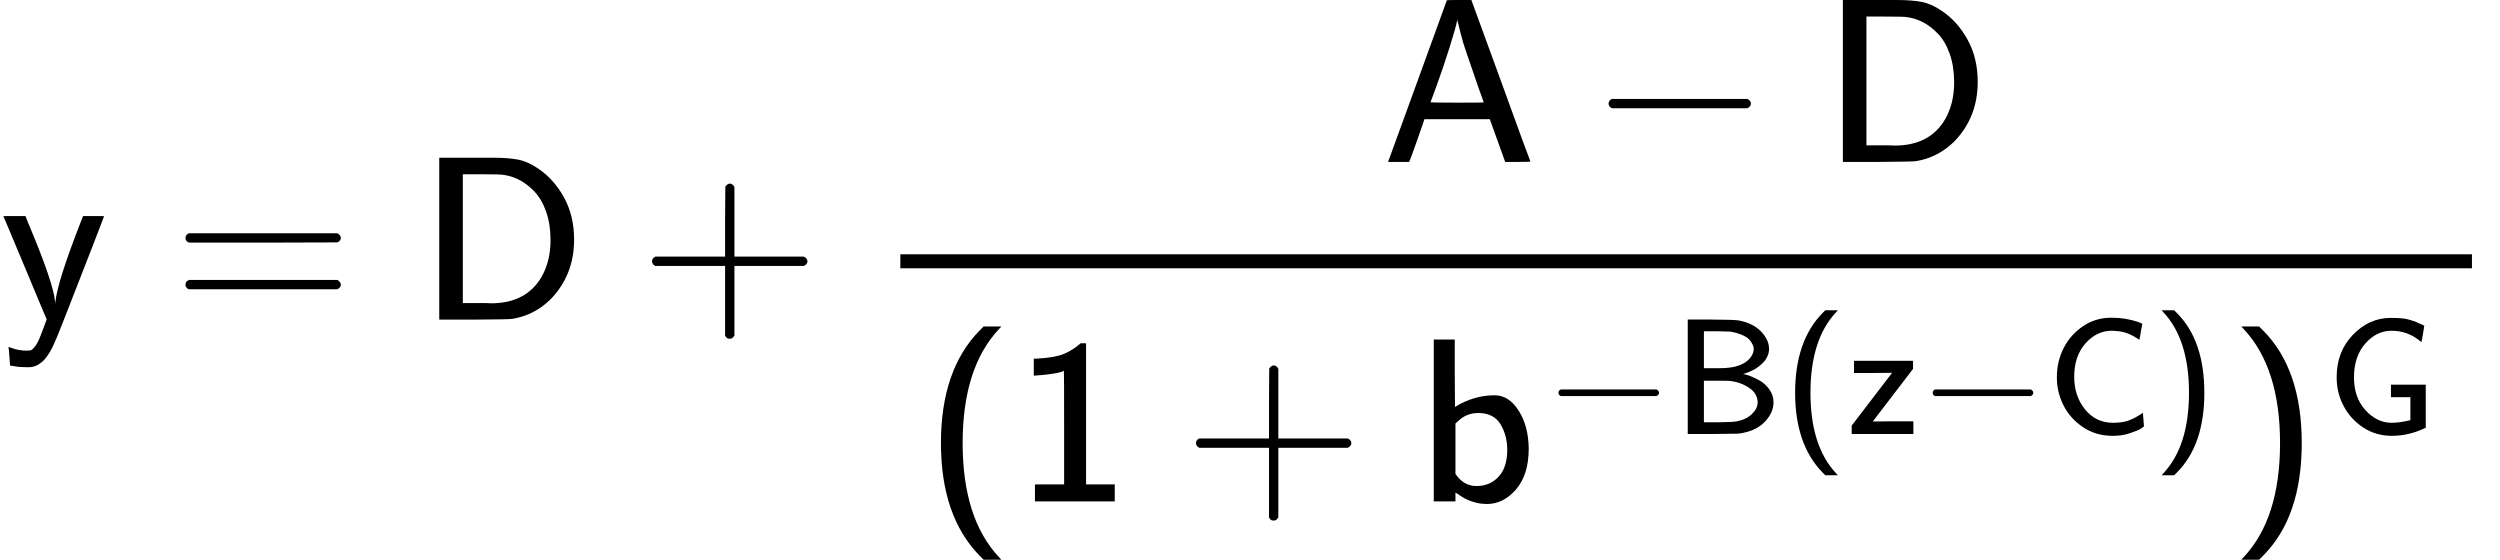
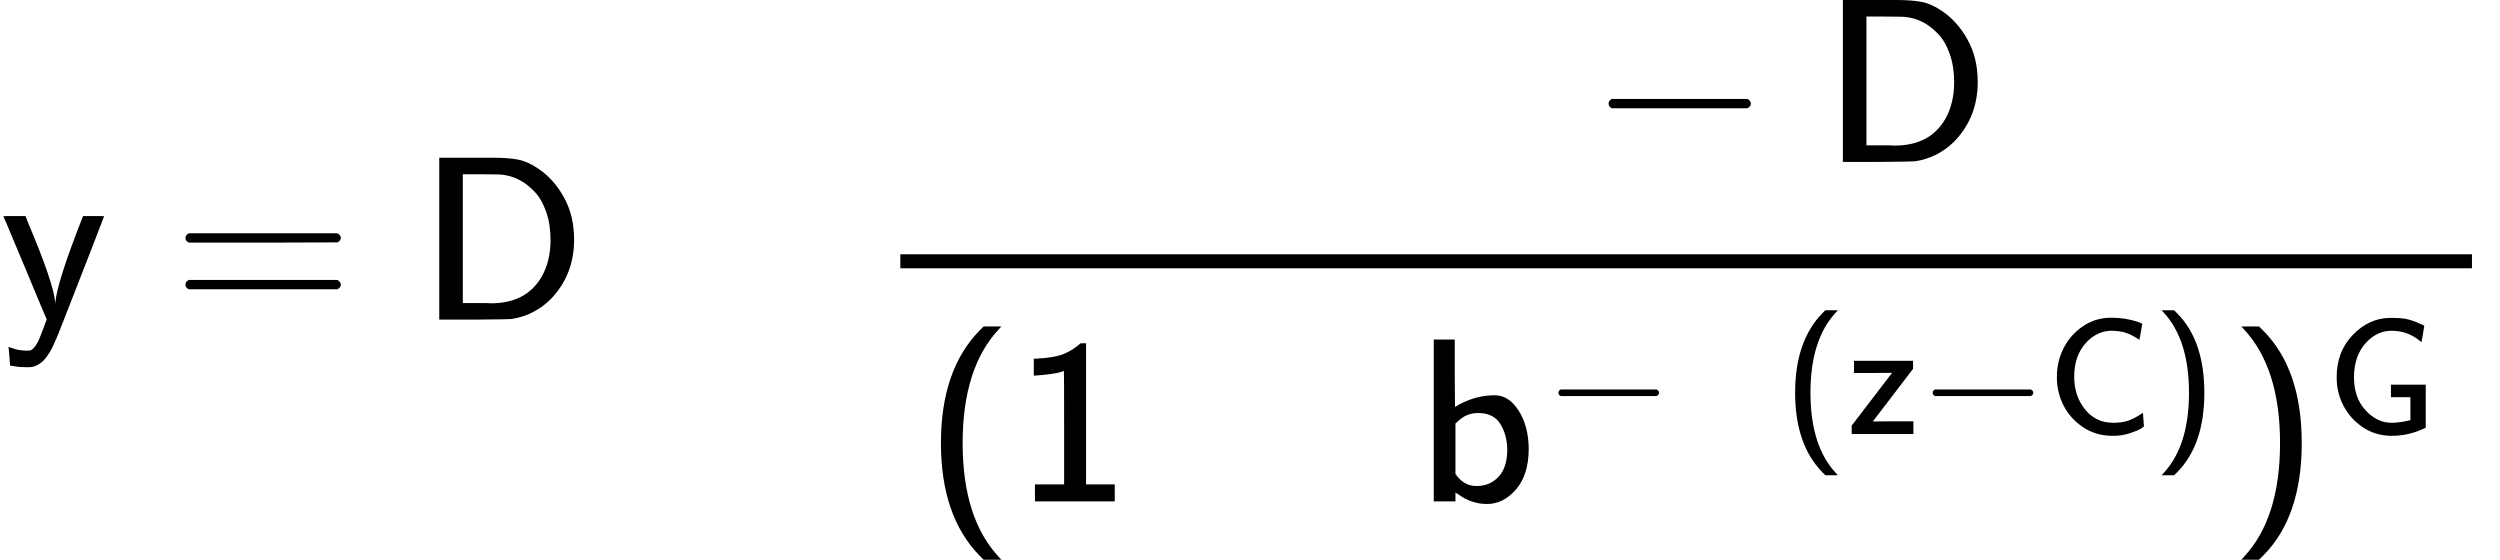
<svg xmlns="http://www.w3.org/2000/svg" xmlns:xlink="http://www.w3.org/1999/xlink" width="185.055px" height="41.434px" viewBox="0 -1370 10715.5 2399.3" aria-hidden="true">
  <defs>
    <path id="MJX-52-TEX-SS-1D5D2" d="M113 -204Q83 -204 63 -200L43 -197Q43 -196 40 -157T36 -117L48 -121Q79 -133 114 -133Q124 -133 130 -132T145 -121T163 -94Q169 -82 184 -42T200 1L188 29Q176 57 152 115T107 223T62 330T26 416L14 443Q14 444 61 444H109L122 411Q230 155 236 75L237 65V74Q245 161 348 424L356 444H401Q446 444 446 443L396 313Q345 183 293 49T236 -93Q191 -204 123 -204H113Z" />
    <path id="MJX-52-TEX-SS-3D" d="M56 350Q56 363 70 370H707Q722 362 722 350Q722 339 708 331L390 330H72Q56 335 56 350ZM56 150Q56 165 72 170H708Q722 160 722 150Q722 138 707 130H70Q56 137 56 150Z" />
    <path id="MJX-52-TEX-SS-1D5A3" d="M88 0V694H237H258H316Q383 694 425 686T511 648Q578 604 622 525T666 343Q666 190 564 86Q494 18 400 3Q387 1 237 0H88ZM565 341Q565 409 546 463T495 550T429 600T359 621Q348 623 267 623H189V71H267Q272 71 286 71T310 70Q461 70 527 184Q565 251 565 341Z" />
-     <path id="MJX-52-TEX-SS-2B" d="M56 237T56 250T70 270H369V420L370 570Q380 583 389 583Q402 583 409 568V270H707Q722 262 722 250T707 230H409V-68Q401 -82 391 -82H389H387Q375 -82 369 -68V230H70Q56 237 56 250Z" />
-     <path id="MJX-52-TEX-SS-1D5A0" d="M183 181Q183 179 152 91T118 0H28L154 346L280 693Q281 694 333 694H385L511 349Q636 4 638 2Q638 0 584 0H530L464 183H184L183 181ZM324 606Q319 578 292 492T238 332T210 256Q210 254 324 254T438 255L429 281L419 308Q409 336 395 378T365 465T339 551T324 611V606Z" />
    <path id="MJX-52-TEX-SS-2212" d="M84 237T84 250T98 270H679Q694 262 694 250T679 230H98Q84 237 84 250Z" />
    <path id="MJX-52-TEX-SS-28" d="M74 250Q74 564 240 733L257 750H333L323 739Q167 573 167 250T323 -239L333 -250H257L240 -233Q74 -63 74 250Z" />
    <path id="MJX-52-TEX-SS-1D7E3" d="M94 612Q172 616 211 632T284 678H307V73H430V0H88V73H213V317Q213 560 212 560Q210 558 197 554T155 546T96 540L83 539V612H94Z" />
    <path id="MJX-52-TEX-SS-1D5BB" d="M303 -11Q280 -11 259 -6T222 6T194 21T176 33T168 38V0H75V694H165V550L166 405Q247 455 336 455Q397 455 439 389T482 226Q482 115 428 52T303 -11ZM390 221Q390 283 361 331T265 379Q214 379 177 342L168 334V118Q203 66 258 66Q316 66 353 106T390 221Z" />
-     <path id="MJX-52-TEX-SS-1D5A1" d="M425 363Q438 363 465 353T526 324T585 270T610 192Q610 132 561 78T426 7Q404 2 387 2T240 0H90V694H227Q373 693 396 689Q484 673 533 623T583 517Q583 494 574 473T551 437T520 409T487 388T456 374T433 366L425 363ZM490 516Q490 527 485 539T467 568T423 599T347 621Q340 622 262 623H188V399H261H286Q432 399 478 475Q490 496 490 516ZM514 190Q514 245 462 280T343 322Q336 323 259 323H188V71H274Q365 72 388 77Q445 88 479 121T514 190Z" />
    <path id="MJX-52-TEX-SS-1D5D3" d="M42 370V444H400V395L156 76L279 77H402V0H28V51L273 371L157 370H42Z" />
    <path id="MJX-52-TEX-SS-1D5A2" d="M59 347Q59 440 100 521T218 654T392 705Q473 705 550 680Q577 670 577 667Q576 666 572 642T564 595T559 571Q515 601 479 613T392 626Q300 626 232 549T164 347Q164 231 229 150T397 68Q453 68 489 80T568 120L581 129L582 110Q584 91 585 71T587 46Q580 40 566 31T502 5T396 -11Q296 -11 218 41T99 174T59 347Z" />
    <path id="MJX-52-TEX-SS-29" d="M221 -73T221 250T65 739L55 750H131L148 733Q314 567 314 250T148 -233L131 -250H55L65 -239Q221 -73 221 250Z" />
    <path id="MJX-52-TEX-SS-1D5A6" d="M59 346Q59 499 157 601T384 704Q436 704 466 700T541 679Q551 674 560 670T575 664T583 660T588 658T590 656Q590 652 582 605T573 557L564 564Q489 626 392 626Q301 626 233 549T164 347T233 145T392 68Q441 68 506 84V223H388V299H599V38L588 33Q494 -11 393 -11Q296 -11 219 40T100 172T59 346Z" />
  </defs>
  <g stroke="#000000" fill="#000000" stroke-width="0" transform="scale(1,-1)">
    <g data-mml-node="math">
      <g data-mml-node="TeXAtom" data-mjx-texclass="ORD">
        <g data-mml-node="mi">
          <use data-c="1D5D2" xlink:href="#MJX-52-TEX-SS-1D5D2" />
        </g>
        <g data-mml-node="mo" transform="translate(738.8,0)">
          <use data-c="3D" xlink:href="#MJX-52-TEX-SS-3D" />
        </g>
        <g data-mml-node="mi" transform="translate(1794.6,0)">
          <use data-c="1D5A3" xlink:href="#MJX-52-TEX-SS-1D5A3" />
        </g>
        <g data-mml-node="mo" transform="translate(2738.8,0)">
          <use data-c="2B" xlink:href="#MJX-52-TEX-SS-2B" />
        </g>
        <g data-mml-node="mfrac" transform="translate(3739,0)">
          <g data-mml-node="mrow" transform="translate(2182.6,676)">
            <g data-mml-node="mi">
              <use data-c="1D5A0" xlink:href="#MJX-52-TEX-SS-1D5A0" />
            </g>
            <g data-mml-node="mo" transform="translate(889.2,0)">
              <use data-c="2212" xlink:href="#MJX-52-TEX-SS-2212" />
            </g>
            <g data-mml-node="mi" transform="translate(1889.4,0)">
              <use data-c="1D5A3" xlink:href="#MJX-52-TEX-SS-1D5A3" />
            </g>
          </g>
          <g data-mml-node="mrow" transform="translate(220,-779.3)">
            <g data-mml-node="mo">
              <use data-c="28" xlink:href="#MJX-52-TEX-SS-28" />
            </g>
            <g data-mml-node="mn" transform="translate(389,0)">
              <use data-c="1D7E3" xlink:href="#MJX-52-TEX-SS-1D7E3" />
            </g>
            <g data-mml-node="mo" transform="translate(1111.2,0)">
              <use data-c="2B" xlink:href="#MJX-52-TEX-SS-2B" />
            </g>
            <g data-mml-node="msup" transform="translate(2111.4,0)">
              <g data-mml-node="mi">
                <use data-c="1D5BB" xlink:href="#MJX-52-TEX-SS-1D5BB" />
              </g>
              <g data-mml-node="TeXAtom" transform="translate(550,289) scale(0.707)" data-mjx-texclass="ORD">
                <g data-mml-node="mo">
                  <use data-c="2212" xlink:href="#MJX-52-TEX-SS-2212" />
                </g>
                <g data-mml-node="mi" transform="translate(778,0)">
                  <use data-c="1D5A1" xlink:href="#MJX-52-TEX-SS-1D5A1" />
                </g>
                <g data-mml-node="mo" transform="translate(1445,0)">
                  <use data-c="28" xlink:href="#MJX-52-TEX-SS-28" />
                </g>
                <g data-mml-node="mi" transform="translate(1834,0)">
                  <use data-c="1D5D3" xlink:href="#MJX-52-TEX-SS-1D5D3" />
                </g>
                <g data-mml-node="mo" transform="translate(2269,0)">
                  <use data-c="2212" xlink:href="#MJX-52-TEX-SS-2212" />
                </g>
                <g data-mml-node="mi" transform="translate(3047,0)">
                  <use data-c="1D5A2" xlink:href="#MJX-52-TEX-SS-1D5A2" />
                </g>
                <g data-mml-node="mo" transform="translate(3686,0)">
                  <use data-c="29" xlink:href="#MJX-52-TEX-SS-29" />
                </g>
              </g>
            </g>
            <g data-mml-node="msup" transform="translate(5592.9,0)">
              <g data-mml-node="mo">
                <use data-c="29" xlink:href="#MJX-52-TEX-SS-29" />
              </g>
              <g data-mml-node="mi" transform="translate(422,289) scale(0.707)">
                <use data-c="1D5A6" xlink:href="#MJX-52-TEX-SS-1D5A6" />
              </g>
            </g>
          </g>
          <rect width="6736.5" height="60" x="120" y="220" />
        </g>
      </g>
    </g>
  </g>
</svg>